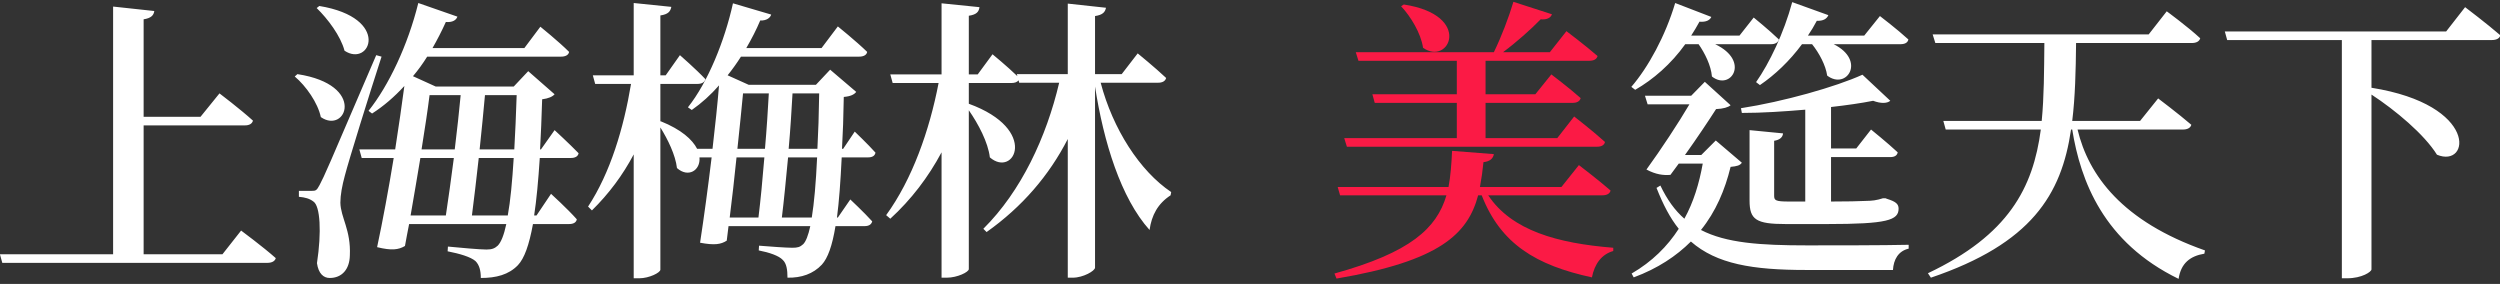
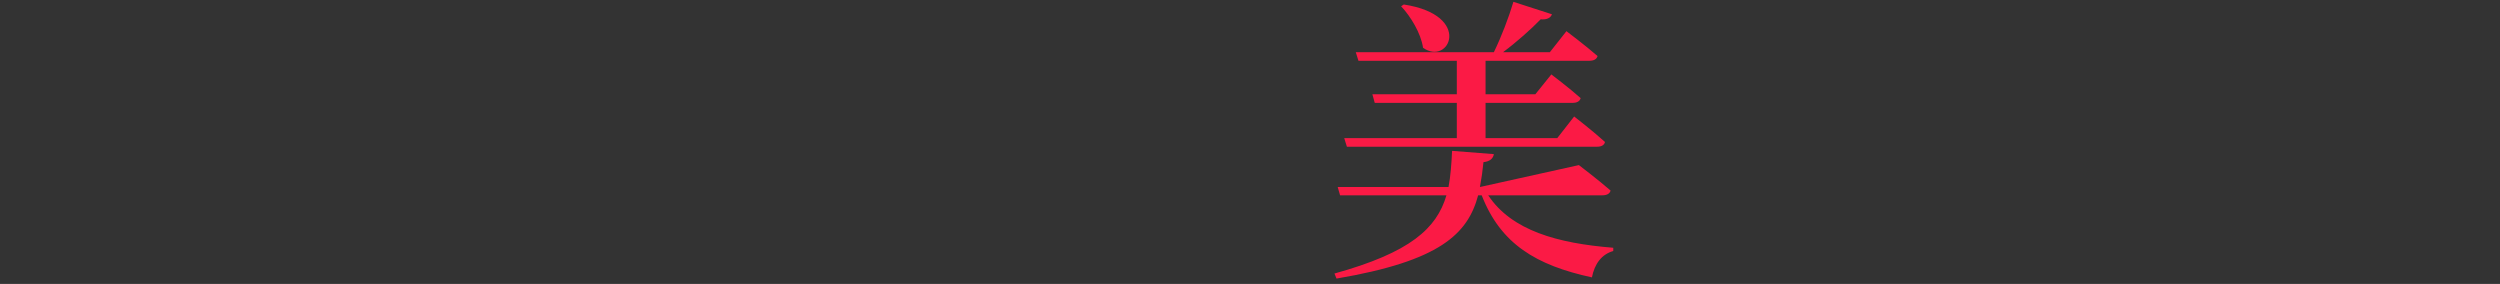
<svg xmlns="http://www.w3.org/2000/svg" width="405px" height="46px" viewBox="0 0 405 46" version="1.1">
  <rect x="0" y="0" width="405" height="46" fill="#333333" stroke="none" />
  <title>Group 6</title>
  <desc>Created with Sketch.</desc>
  <g id="KV" stroke="none" stroke-width="1" fill="none" fill-rule="evenodd">
    <g id="TYPE-B-2" transform="translate(-722, -261)">
      <g id="Group-5">
        <g id="Group-6" transform="translate(721, 261)">
-           <path d="M37.036,41.192 L40.06,37.352 C40.06,37.352 43.564,39.944 45.676,41.816 C45.532,42.344 45.004,42.584 44.284,42.584 L1.372,42.584 L0.988,41.192 L19.324,41.192 L19.324,1.064 L25.996,1.784 C25.9,2.456 25.516,2.936 24.268,3.128 L24.268,18.92 L33.484,18.92 L36.556,15.128 C36.556,15.128 39.916,17.672 41.98,19.544 C41.836,20.072 41.356,20.312 40.684,20.312 L24.268,20.312 L24.268,41.192 L37.036,41.192 Z M52.3,1.304 L52.732,0.968 C64.396,2.888 60.988,11 56.812,8.216 C56.188,5.816 54.076,3.032 52.3,1.304 Z M48.748,12.392 L49.18,12.008 C60.46,13.736 57.052,21.8 52.972,18.968 C52.492,16.664 50.572,13.928 48.748,12.392 Z M61.948,8.936 L62.812,9.176 C60.892,15.08 57.484,26.024 56.86,28.472 C56.428,30.056 56.14,31.592 56.14,32.84 C56.188,35.24 57.868,37.256 57.676,41.384 C57.628,43.64 56.38,45.032 54.412,45.032 C53.404,45.032 52.588,44.312 52.348,42.632 C53.116,37.592 52.876,33.368 51.772,32.648 C51.148,32.168 50.428,31.976 49.42,31.88 L49.42,30.92 L51.484,30.92 C52.156,30.92 52.3,30.872 52.78,29.96 C53.692,28.184 53.692,28.184 61.948,8.936 Z M77.452,34.904 L83.26,34.904 C83.692,32.552 83.98,29.432 84.22,25.592 L78.556,25.592 C78.172,29 77.788,32.36 77.452,34.904 Z M74.524,25.592 L69.1,25.592 C68.572,28.712 68.044,31.928 67.516,34.904 L73.228,34.904 C73.612,32.312 74.092,29 74.524,25.592 Z M75.628,15.416 L70.588,15.416 C70.3,17.768 69.82,20.888 69.292,24.2 L74.668,24.2 C75.052,21.08 75.388,17.96 75.628,15.416 Z M84.7,15.416 L79.564,15.416 C79.324,18.008 79.036,21.08 78.7,24.2 L84.316,24.2 C84.46,21.56 84.604,18.632 84.7,15.416 Z M93.484,25.592 L88.444,25.592 C88.204,29.288 87.916,32.408 87.532,34.904 L87.916,34.904 L90.268,31.4 C90.268,31.4 92.956,33.848 94.444,35.528 C94.348,36.056 93.868,36.296 93.196,36.296 L87.34,36.296 C86.716,39.704 85.948,41.864 84.892,42.968 C83.404,44.504 81.388,45.032 78.892,45.032 C78.892,43.832 78.652,42.92 78.028,42.296 C77.26,41.624 75.484,41.096 73.516,40.712 L73.564,39.944 C75.58,40.136 78.7,40.424 79.804,40.424 C80.716,40.424 81.148,40.232 81.628,39.8 C82.156,39.272 82.636,38.12 83.02,36.296 L67.276,36.296 C67.036,37.544 66.796,38.744 66.604,39.848 C65.548,40.472 64.444,40.616 62.092,40.04 C63.004,35.768 63.964,30.584 64.78,25.592 L59.596,25.592 L59.212,24.2 L65.02,24.2 C65.596,20.456 66.124,16.856 66.508,13.928 C64.876,15.704 63.148,17.192 61.276,18.392 L60.7,17.96 C63.964,13.88 67.084,7.304 68.764,0.488 L75.1,2.696 C74.908,3.272 74.284,3.656 73.228,3.56 C72.556,5.048 71.836,6.44 71.068,7.784 L85.948,7.784 L88.54,4.328 C88.54,4.328 91.516,6.728 93.196,8.408 C93.1,8.936 92.572,9.176 91.9,9.176 L70.204,9.176 C69.484,10.328 68.716,11.384 67.9,12.344 L71.596,14.024 L84.22,14.024 L86.572,11.528 L90.844,15.272 C90.508,15.656 89.884,15.944 88.828,16.088 C88.732,19.064 88.636,21.752 88.492,24.2 L88.636,24.2 L90.844,21.08 C90.844,21.08 93.292,23.336 94.732,24.824 C94.636,25.352 94.156,25.592 93.484,25.592 Z M127.66,35.24 L132.508,35.24 C132.892,32.888 133.18,29.672 133.372,25.496 L128.668,25.496 C128.332,29.048 127.996,32.552 127.66,35.24 Z M124.828,25.496 L120.316,25.496 C119.98,28.808 119.596,32.216 119.212,35.24 L123.868,35.24 C124.204,32.552 124.54,29.048 124.828,25.496 Z M125.548,15.128 L121.372,15.128 C121.132,17.48 120.844,20.696 120.46,24.104 L124.924,24.104 C125.212,20.888 125.404,17.72 125.548,15.128 Z M133.708,15.128 L129.388,15.128 C129.244,17.72 129.052,20.888 128.764,24.104 L133.42,24.104 C133.564,21.464 133.66,18.44 133.708,15.128 Z M141.628,25.496 L137.356,25.496 C137.164,29.48 136.924,32.696 136.588,35.24 L136.732,35.24 L138.748,32.312 C138.748,32.312 140.956,34.376 142.3,35.864 C142.156,36.392 141.724,36.632 141.052,36.632 L136.348,36.632 C135.82,39.848 135.1,41.816 134.14,42.872 C132.748,44.36 130.828,45.032 128.572,44.984 C128.572,43.736 128.428,42.68 127.804,42.104 C127.18,41.432 125.644,40.904 123.916,40.568 L123.964,39.8 C125.692,39.944 128.38,40.136 129.34,40.136 C130.204,40.136 130.588,40.04 131.116,39.56 C131.548,39.128 131.932,38.168 132.268,36.632 L119.02,36.632 L118.732,38.984 C117.772,39.608 116.716,39.752 114.412,39.32 C115.036,35.24 115.708,30.296 116.284,25.496 L114.316,25.496 C114.508,27.608 112.492,28.856 110.668,27.224 C110.428,25.112 109.18,22.568 107.98,20.648 L107.98,43.688 C107.98,44.168 106.156,45.08 104.572,45.08 L103.66,45.08 L103.66,25.016 C101.884,28.376 99.628,31.4 96.892,34.088 L96.268,33.464 C99.868,27.992 102.028,20.792 103.228,13.592 L97.42,13.592 L97.036,12.2 L103.66,12.2 L103.66,0.488 L109.756,1.112 C109.612,1.832 109.276,2.312 107.98,2.504 L107.98,12.2 L108.844,12.2 L111.148,8.936 C111.148,8.936 113.74,11.192 115.276,12.824 C115.132,13.352 114.652,13.592 114.028,13.592 L107.98,13.592 L107.98,19.688 L108.028,19.64 C111.388,20.984 113.164,22.616 113.932,24.104 L116.428,24.104 C116.86,20.36 117.244,16.808 117.484,13.832 C116.14,15.368 114.652,16.712 113.068,17.816 L112.444,17.384 C115.66,13.352 118.396,6.632 119.74,0.536 L125.932,2.36 C125.788,2.888 125.164,3.368 124.156,3.32 C123.532,4.808 122.764,6.296 121.9,7.784 L134.092,7.784 L136.732,4.28 C136.732,4.28 139.708,6.68 141.484,8.408 C141.388,8.936 140.86,9.176 140.188,9.176 L121.036,9.176 C120.364,10.232 119.644,11.24 118.876,12.2 L122.284,13.736 L133.18,13.736 L135.484,11.288 L139.708,14.888 C139.372,15.32 138.796,15.608 137.692,15.704 C137.644,18.824 137.548,21.608 137.404,24.104 L137.596,24.104 L139.468,21.32 C139.468,21.32 141.628,23.384 142.828,24.728 C142.732,25.256 142.3,25.496 141.628,25.496 Z M188.62,13.4 L179.308,13.4 C181.276,20.888 185.644,27.704 190.732,31.112 L190.636,31.64 C188.572,32.984 187.564,34.856 187.228,37.256 C182.572,32.072 179.788,23 178.396,14.024 L178.396,43.352 C178.396,43.88 176.476,44.984 174.796,44.984 L173.98,44.984 L173.98,22.52 C170.956,28.424 166.588,33.512 160.828,37.592 L160.3,37.064 C166.444,30.968 170.524,22.184 172.588,13.4 L166.108,13.4 L166.012,13.016 C165.772,13.304 165.388,13.448 164.86,13.448 L157.948,13.448 L157.948,16.808 C169.42,20.984 165.292,28.904 161.356,25.496 C161.068,23.048 159.484,20.072 157.948,17.864 L157.948,43.592 C157.948,44.072 156.076,44.984 154.396,44.984 L153.532,44.984 L153.532,24.68 C151.372,28.712 148.636,32.312 145.228,35.432 L144.556,34.856 C148.78,29.048 151.564,21.176 153.052,13.448 L145.612,13.448 L145.228,12.056 L153.532,12.056 L153.532,0.536 L159.676,1.16 C159.58,1.88 159.244,2.36 157.948,2.552 L157.948,12.056 L159.388,12.056 L161.788,8.792 C161.788,8.792 164.188,10.76 165.82,12.344 L165.724,12.008 L173.98,12.008 L173.98,0.584 L180.172,1.256 C180.028,1.928 179.692,2.408 178.396,2.6 L178.396,12.008 L182.716,12.008 L185.308,8.648 C185.308,8.648 188.14,10.952 189.916,12.632 C189.772,13.16 189.292,13.4 188.62,13.4 Z M286.108,13.784 L285.484,13.304 C287.644,10.232 289.996,5.336 291.34,0.344 L297.196,2.456 C296.956,3.032 296.38,3.416 295.324,3.368 C294.892,4.184 294.412,5 293.884,5.768 L303.004,5.768 L305.548,2.6 C305.548,2.6 308.38,4.76 310.156,6.392 C310.06,6.92 309.58,7.16 308.86,7.16 L298.06,7.16 C303.34,9.8 300.172,14.648 297.004,12.248 C296.764,10.568 295.708,8.6 294.556,7.16 L292.924,7.16 C290.908,9.896 288.508,12.152 286.108,13.784 Z M284.428,21.08 L289.852,21.608 C289.804,22.232 289.324,22.664 288.412,22.808 L288.412,31.688 C288.412,32.456 288.604,32.648 290.812,32.648 L293.452,32.648 L293.452,17.768 C290.044,18.056 286.492,18.296 283.18,18.296 L283.036,17.528 C289.9,16.472 298.396,14.072 302.716,12.104 L307.228,16.328 C306.7,16.76 305.74,16.808 304.444,16.328 C302.524,16.712 300.172,17.048 297.628,17.336 L297.628,24.056 L301.708,24.056 L304.108,20.984 C304.108,20.984 306.844,23.192 308.428,24.68 C308.332,25.208 307.9,25.448 307.228,25.448 L297.628,25.448 L297.628,32.648 C300.028,32.648 302.332,32.6 303.148,32.552 C303.724,32.552 304.3,32.504 304.636,32.456 C305.02,32.408 305.596,32.264 306.028,32.12 L306.46,32.12 L306.7,32.216 C308.092,32.648 308.572,33.032 308.572,33.8 C308.572,35.672 306.748,36.296 297.004,36.296 L290.284,36.296 C285.484,36.296 284.428,35.576 284.428,32.504 L284.428,21.08 Z M276.172,7.16 L274.012,7.16 C271.708,10.376 268.828,12.872 265.9,14.552 L265.276,14.072 C268.012,10.904 270.796,5.816 272.38,0.488 L278.236,2.744 C277.996,3.272 277.372,3.608 276.316,3.512 C275.884,4.28 275.452,5.048 274.972,5.768 L282.796,5.768 L285.1,2.84 C285.1,2.84 287.644,4.904 289.18,6.392 C289.036,6.92 288.556,7.16 287.884,7.16 L278.86,7.16 C284.62,9.896 281.356,14.792 278.332,12.392 C278.188,10.616 277.18,8.6 276.172,7.16 Z M278.956,22.76 L283.18,26.36 C282.892,26.792 282.412,26.936 281.356,27.032 C280.444,30.776 278.956,34.28 276.556,37.256 C280.636,39.368 286.108,39.752 293.788,39.752 C297.484,39.752 306.22,39.752 310.204,39.656 L310.204,40.28 C308.524,40.664 307.756,42.056 307.66,43.736 L293.596,43.736 C284.908,43.736 279.1,42.776 274.924,39.128 C272.572,41.48 269.548,43.496 265.66,44.936 L265.324,44.312 C268.636,42.392 271.132,39.896 272.956,37.064 C271.564,35.336 270.412,33.128 269.356,30.44 L269.98,30.056 C271.084,32.36 272.332,34.088 273.868,35.432 C275.356,32.744 276.268,29.72 276.844,26.504 L272.956,26.504 L271.612,28.328 C270.46,28.424 269.26,28.28 267.724,27.464 C270.124,24.152 272.908,19.928 274.684,16.904 L267.916,16.904 L267.484,15.512 L274.972,15.512 L277.18,13.256 L281.356,17.048 C280.972,17.384 280.156,17.624 279.004,17.672 C277.804,19.544 275.884,22.424 273.964,25.112 L276.604,25.112 L278.956,22.76 Z M354.652,20.984 L337.564,20.984 C339.34,28.424 344.812,35.864 358.204,40.568 L358.108,41.096 C355.804,41.48 354.316,42.632 353.932,45.176 C341.788,39.272 338.044,29.336 336.7,20.984 L336.508,20.984 C334.972,31.544 330.076,39.464 313.804,44.984 L313.324,44.264 C326.38,38.072 330.364,30.44 331.612,20.984 L316.204,20.984 L315.82,19.592 L331.756,19.592 C332.14,15.704 332.14,11.528 332.188,6.968 L314.524,6.968 L314.092,5.576 L349.084,5.576 L352.012,1.832 C352.012,1.832 355.42,4.328 357.436,6.2 C357.292,6.728 356.764,6.968 356.092,6.968 L337.324,6.968 C337.276,11.528 337.18,15.704 336.7,19.592 L347.692,19.592 L350.62,15.944 C350.62,15.944 353.932,18.44 355.996,20.216 C355.852,20.744 355.324,20.984 354.652,20.984 Z M397.276,5.096 L400.348,1.16 C400.348,1.16 403.9,3.848 406.06,5.72 C405.916,6.248 405.388,6.488 404.668,6.488 L385.18,6.488 L385.18,14.216 C402.652,17 401.164,27.32 395.788,25.064 C393.724,21.752 389.068,17.864 385.18,15.32 L385.18,43.64 C385.18,44.024 383.644,45.08 381.244,45.08 L380.38,45.08 L380.38,6.488 L361.804,6.488 L361.42,5.096 L397.276,5.096 Z" id="上海梅林-美筵天下" fill="#FFFFFF" />
-           <path d="M227.98,1.016 L228.412,0.728 C239.692,2.456 235.756,10.76 231.532,7.736 C231.196,5.384 229.516,2.648 227.98,1.016 Z M218.764,22.376 L237.004,22.376 L237.004,16.664 L223.708,16.664 L223.324,15.272 L237.004,15.272 L237.004,9.848 L221.068,9.848 L220.636,8.456 L243.004,8.456 C244.204,6.008 245.452,2.744 246.172,0.296 L252.412,2.312 C252.22,2.888 251.596,3.224 250.588,3.128 C249.052,4.712 246.748,6.776 244.492,8.456 L252.076,8.456 L254.764,5.048 C254.764,5.048 257.884,7.4 259.804,9.08 C259.66,9.608 259.18,9.848 258.46,9.848 L241.66,9.848 L241.66,15.272 L249.724,15.272 L252.316,12.056 C252.316,12.056 255.244,14.264 257.068,15.896 C256.924,16.424 256.444,16.664 255.772,16.664 L241.66,16.664 L241.66,22.376 L253.276,22.376 L256.012,18.872 C256.012,18.872 259.18,21.32 261.004,23 C260.908,23.528 260.38,23.768 259.756,23.768 L219.196,23.768 L218.764,22.376 Z M260.572,31.64 L242.092,31.64 C245.884,37.352 253.324,39.416 262.348,40.136 L262.348,40.664 C260.476,41.192 259.324,42.728 258.892,44.936 C249.82,42.968 244.108,39.512 241.036,31.64 L240.46,31.64 C238.78,37.928 234.22,42.296 217.516,45.128 L217.18,44.312 C229.468,40.904 233.74,37.016 235.324,31.64 L218.092,31.64 L217.708,30.296 L235.66,30.296 C235.996,28.52 236.14,26.552 236.236,24.44 L243.004,24.968 C242.908,25.64 242.38,26.168 241.324,26.264 C241.18,27.704 240.988,29.048 240.748,30.296 L253.948,30.296 L256.78,26.744 C256.78,26.744 259.996,29.192 261.916,30.872 C261.772,31.4 261.292,31.64 260.572,31.64 Z" id="Combined-Shape" fill="#FB1A45" />
+           <path d="M227.98,1.016 L228.412,0.728 C239.692,2.456 235.756,10.76 231.532,7.736 C231.196,5.384 229.516,2.648 227.98,1.016 Z M218.764,22.376 L237.004,22.376 L237.004,16.664 L223.708,16.664 L223.324,15.272 L237.004,15.272 L237.004,9.848 L221.068,9.848 L220.636,8.456 L243.004,8.456 C244.204,6.008 245.452,2.744 246.172,0.296 L252.412,2.312 C252.22,2.888 251.596,3.224 250.588,3.128 C249.052,4.712 246.748,6.776 244.492,8.456 L252.076,8.456 L254.764,5.048 C254.764,5.048 257.884,7.4 259.804,9.08 C259.66,9.608 259.18,9.848 258.46,9.848 L241.66,9.848 L241.66,15.272 L249.724,15.272 L252.316,12.056 C252.316,12.056 255.244,14.264 257.068,15.896 C256.924,16.424 256.444,16.664 255.772,16.664 L241.66,16.664 L241.66,22.376 L253.276,22.376 L256.012,18.872 C256.012,18.872 259.18,21.32 261.004,23 C260.908,23.528 260.38,23.768 259.756,23.768 L219.196,23.768 L218.764,22.376 Z M260.572,31.64 L242.092,31.64 C245.884,37.352 253.324,39.416 262.348,40.136 L262.348,40.664 C260.476,41.192 259.324,42.728 258.892,44.936 C249.82,42.968 244.108,39.512 241.036,31.64 L240.46,31.64 C238.78,37.928 234.22,42.296 217.516,45.128 L217.18,44.312 C229.468,40.904 233.74,37.016 235.324,31.64 L218.092,31.64 L217.708,30.296 L235.66,30.296 C235.996,28.52 236.14,26.552 236.236,24.44 L243.004,24.968 C242.908,25.64 242.38,26.168 241.324,26.264 C241.18,27.704 240.988,29.048 240.748,30.296 L256.78,26.744 C256.78,26.744 259.996,29.192 261.916,30.872 C261.772,31.4 261.292,31.64 260.572,31.64 Z" id="Combined-Shape" fill="#FB1A45" />
        </g>
      </g>
    </g>
  </g>
</svg>